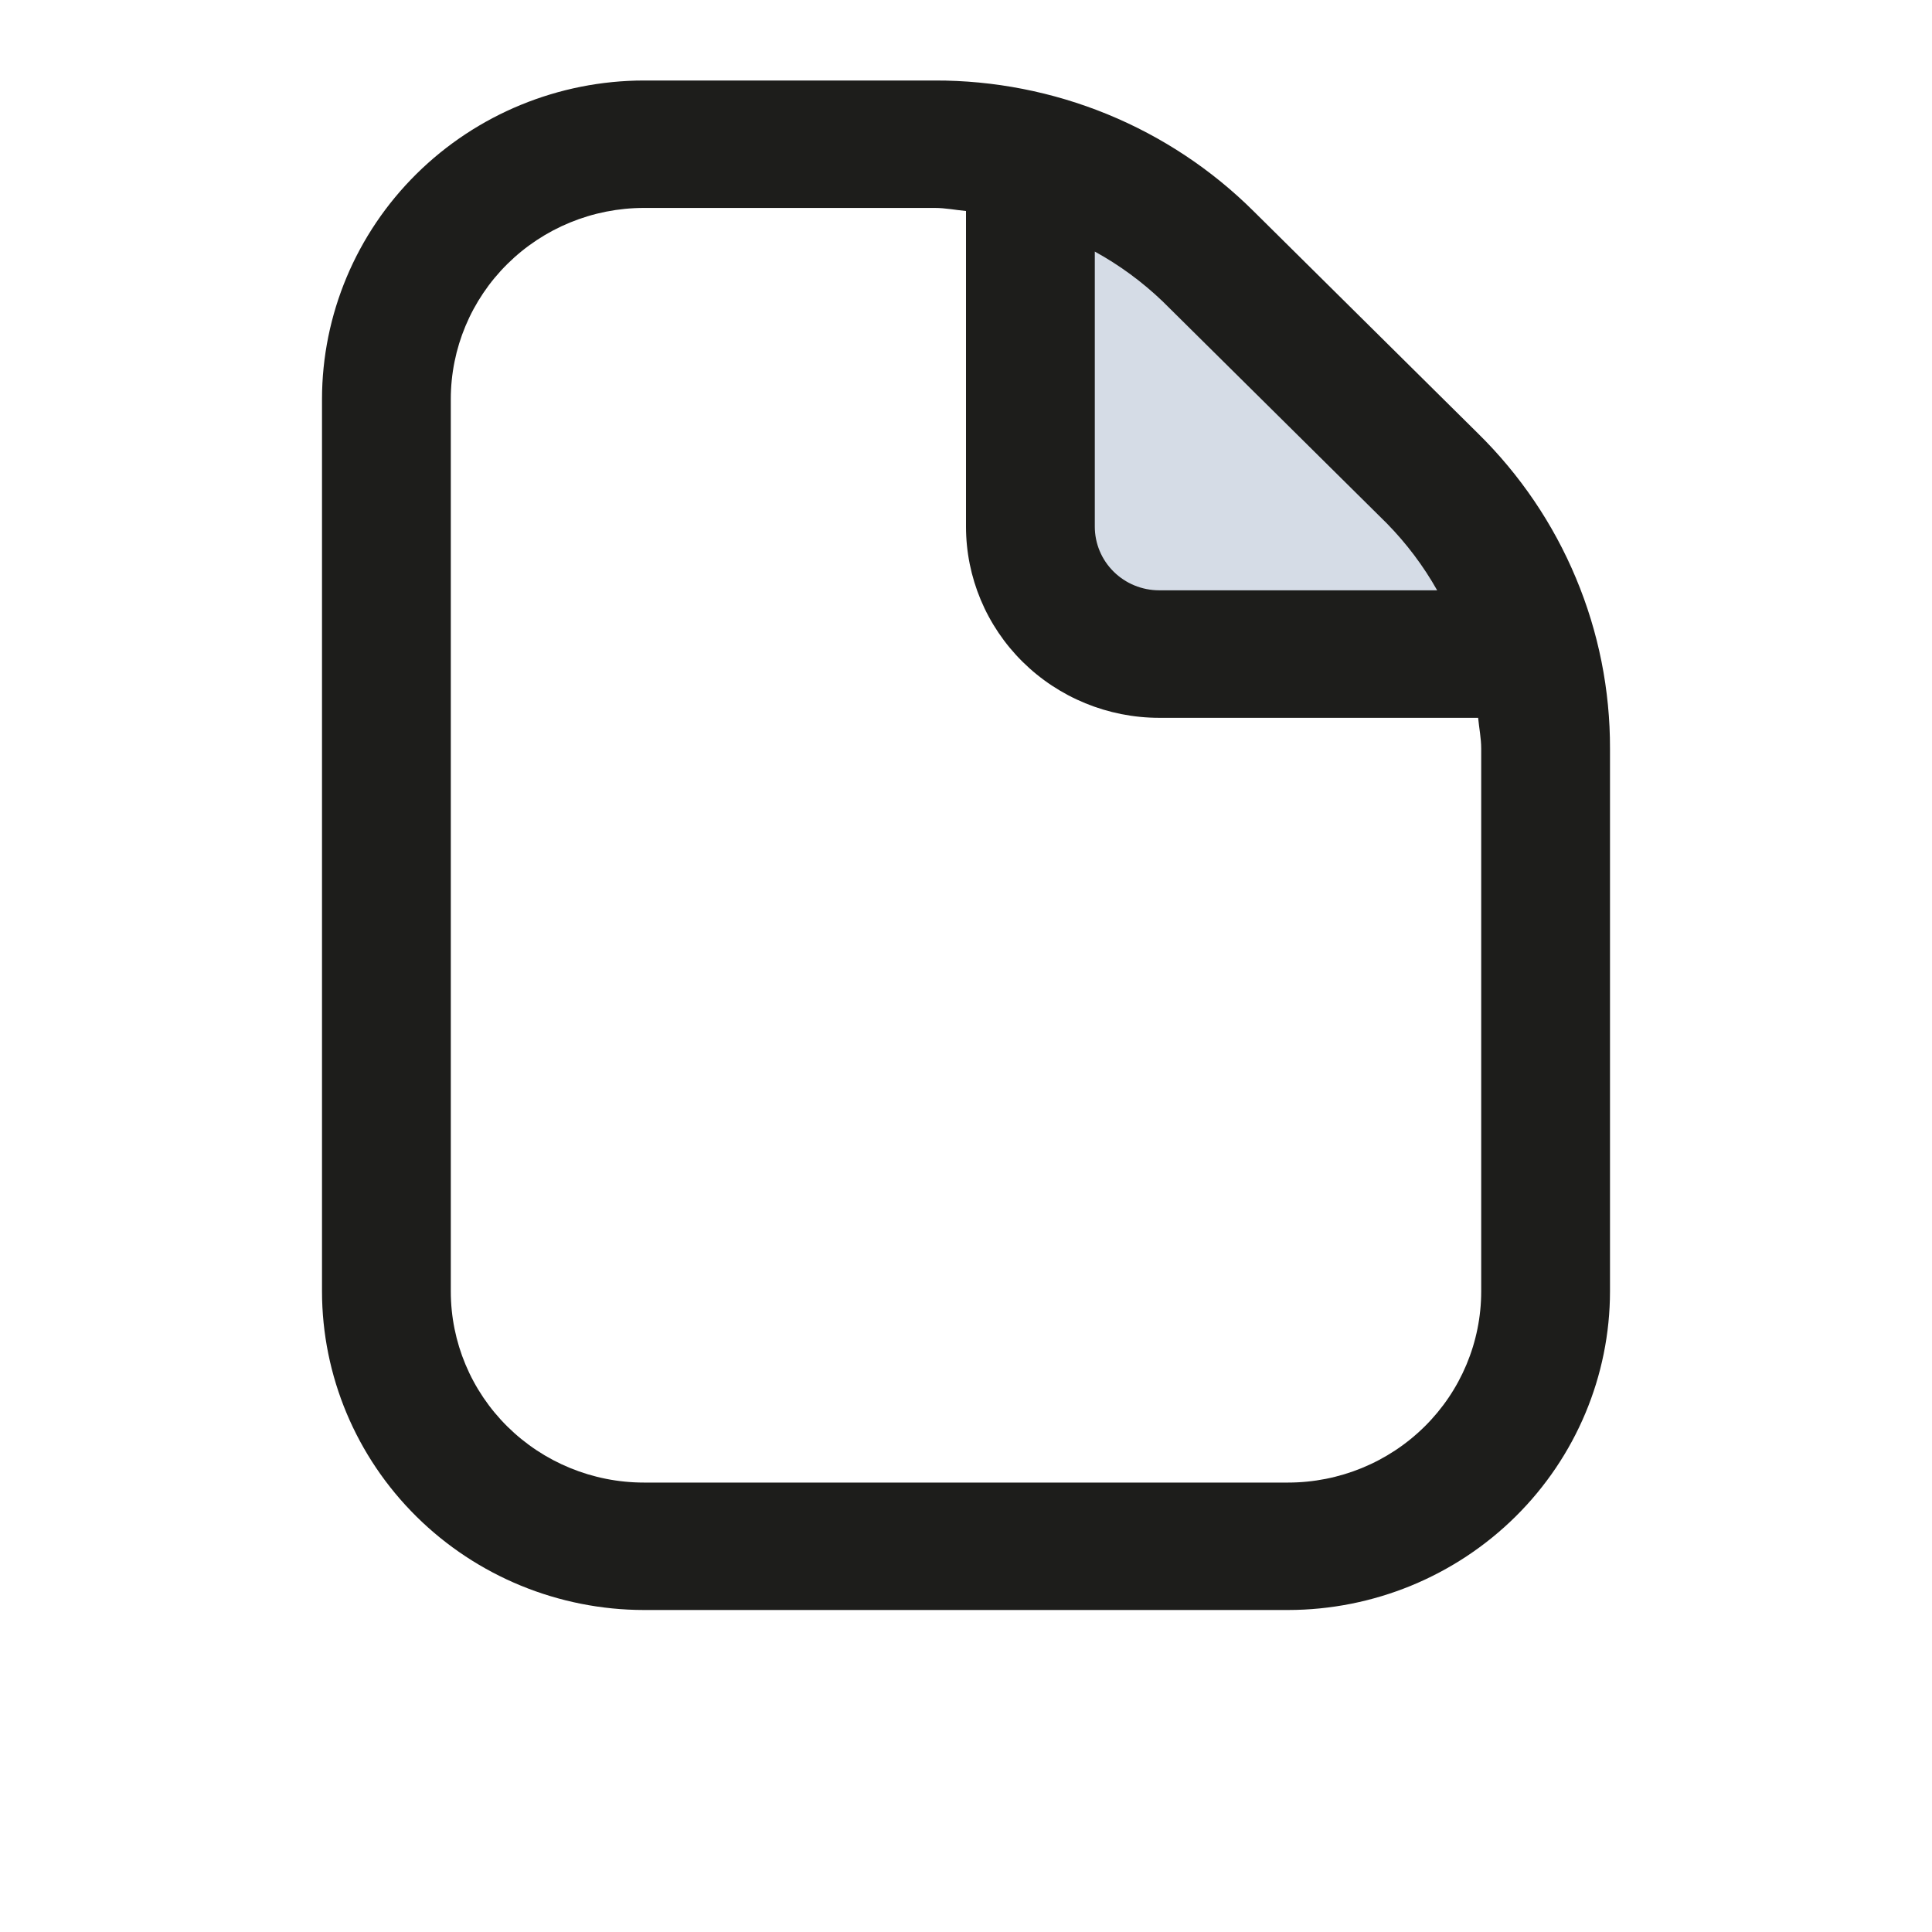
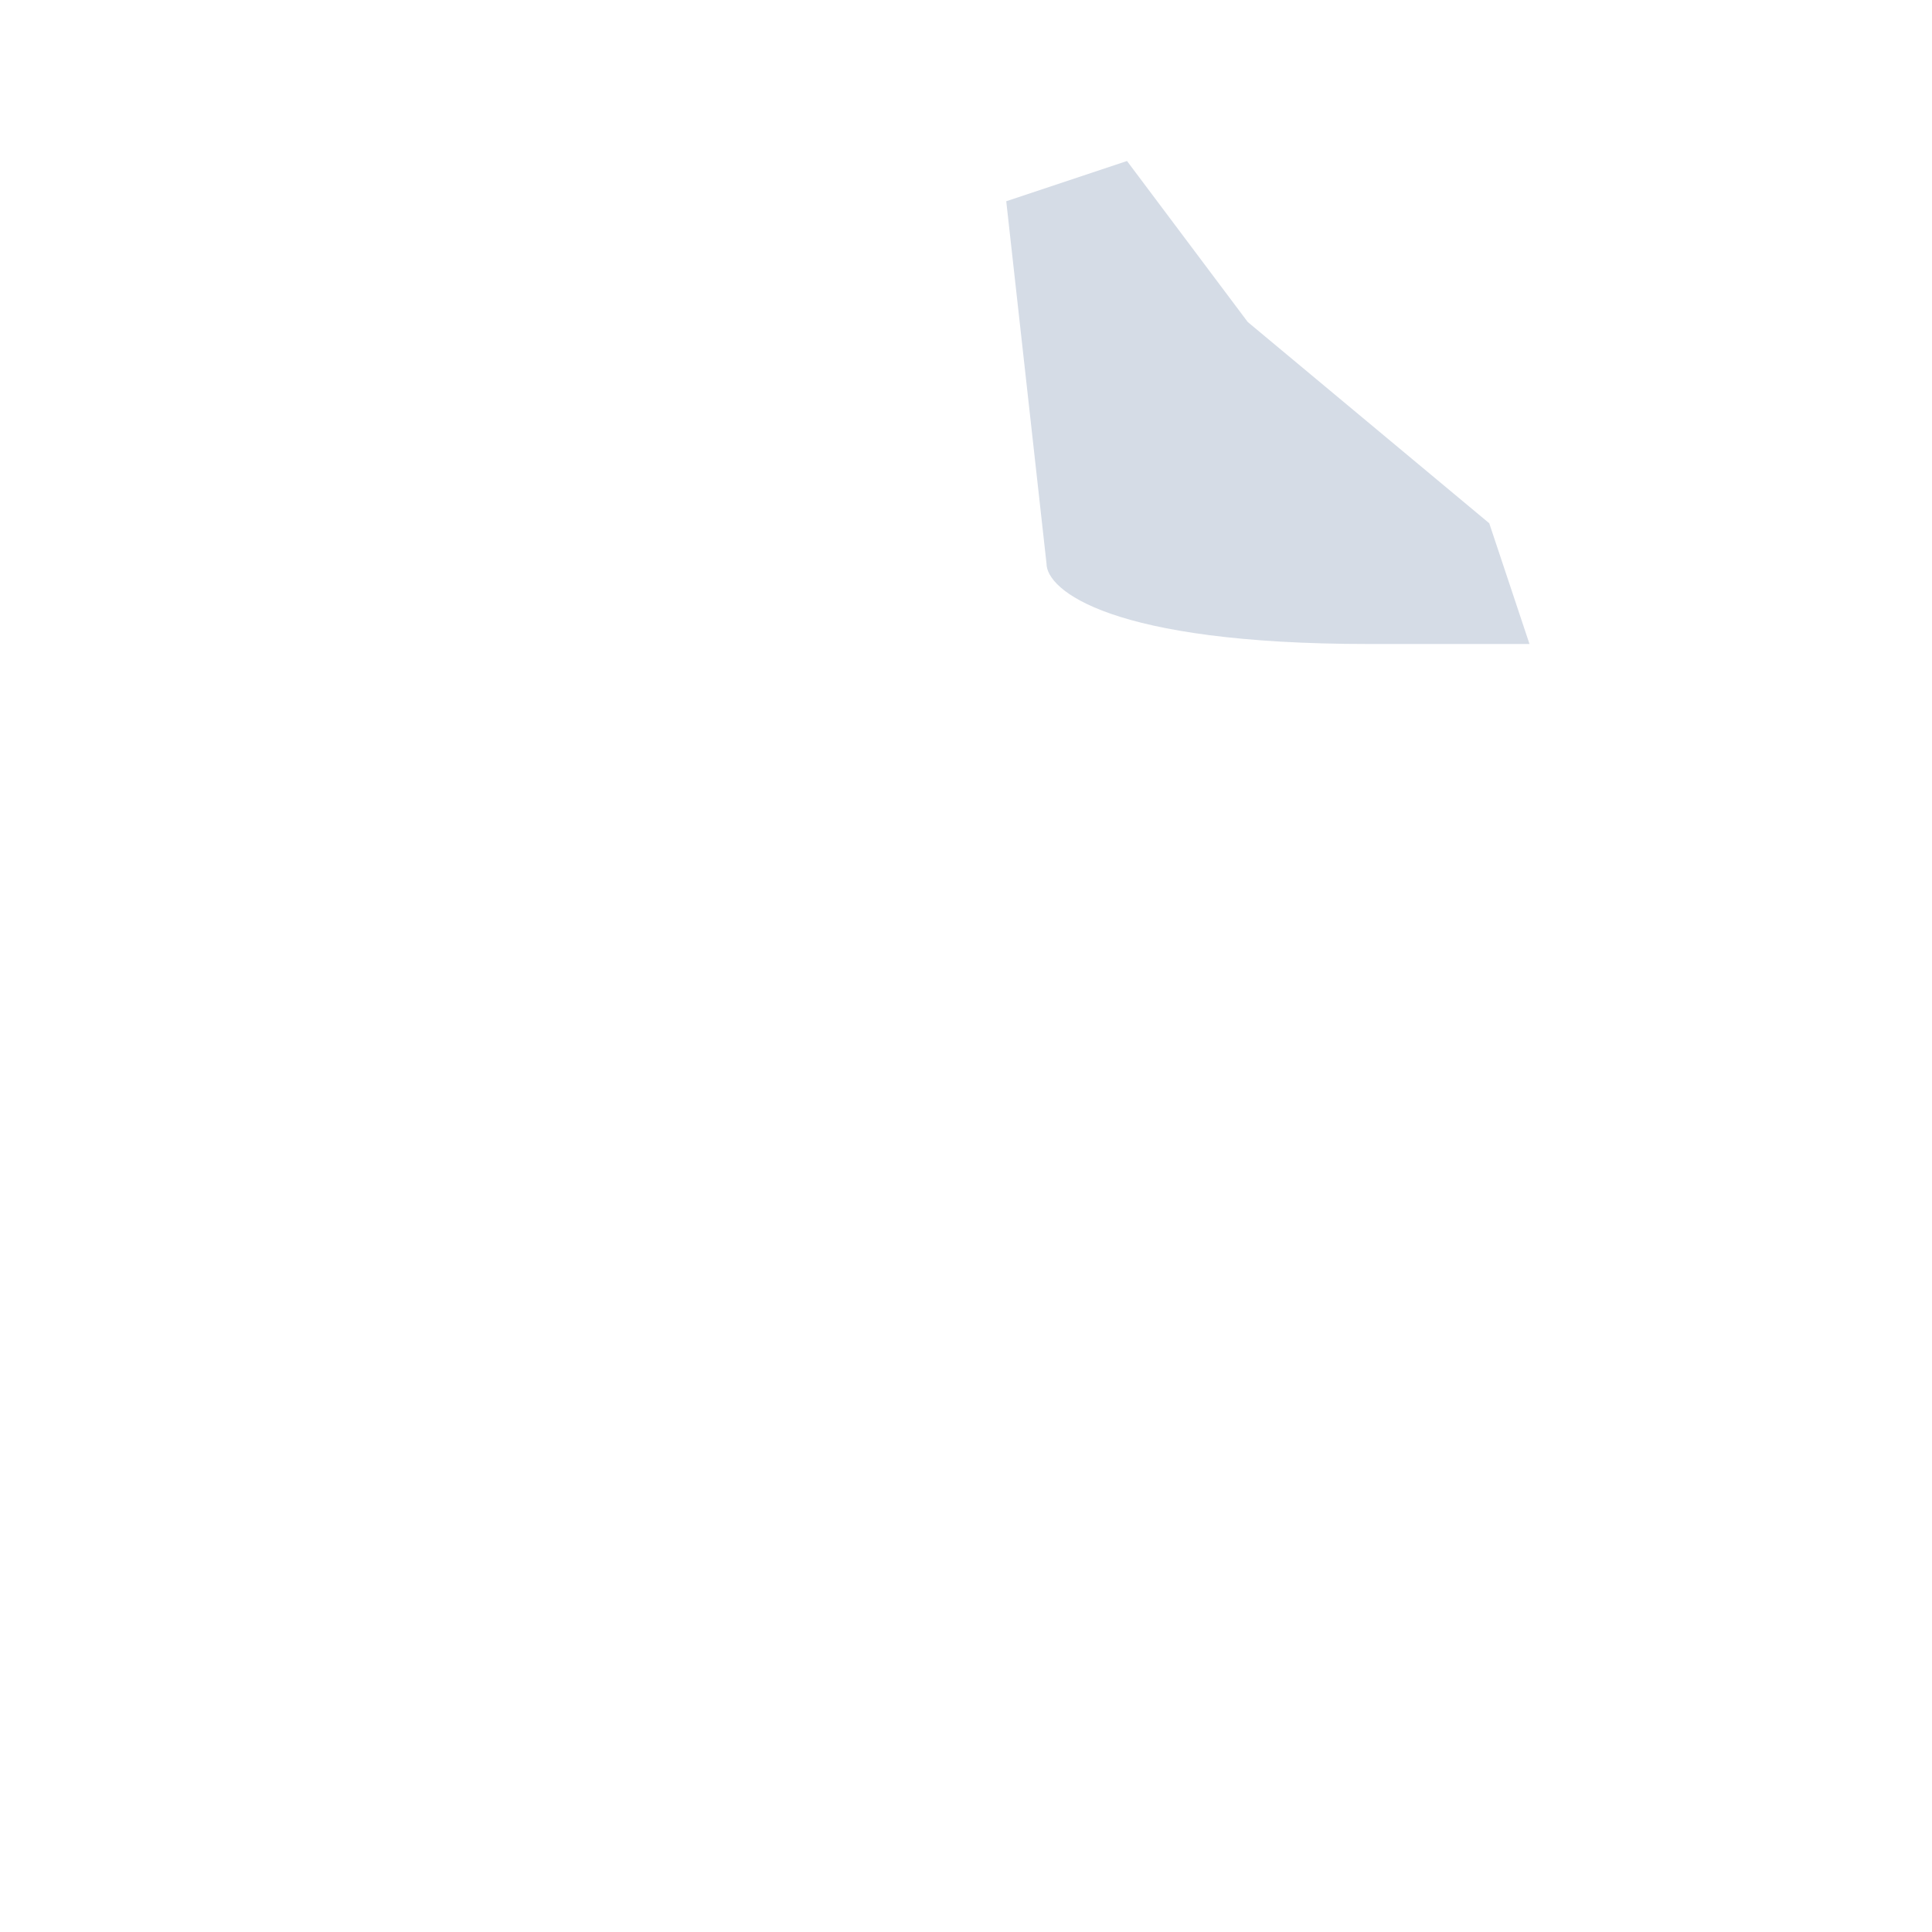
<svg xmlns="http://www.w3.org/2000/svg" width="24" height="24" viewBox="0 0 24 24" fill="none">
  <path d="M13 7L12.5 2.5L14 2L15.5 4L18.5 6.5L19 8H17C13.8 8 13 7.333 13 7Z" fill="#D5DCE6" />
-   <path d="M18.359 5.383L15.572 2.623C15.053 2.107 14.436 1.698 13.756 1.419C13.076 1.141 12.348 0.998 11.612 1H8C6.94 1.001 5.923 1.419 5.173 2.161C4.423 2.903 4.001 3.909 4 4.958V16.042C4.001 17.091 4.423 18.097 5.173 18.839C5.923 19.581 6.94 19.999 8 20H16C17.061 19.999 18.077 19.581 18.827 18.839C19.577 18.097 19.999 17.091 20 16.042V9.301C20.002 8.573 19.858 7.851 19.576 7.179C19.295 6.506 18.881 5.896 18.359 5.383ZM17.228 6.502C17.472 6.751 17.682 7.03 17.853 7.333H14.4C14.188 7.333 13.984 7.25 13.834 7.101C13.684 6.953 13.6 6.752 13.6 6.542V3.125C13.906 3.293 14.189 3.501 14.441 3.742L17.228 6.502ZM18.4 16.042C18.4 16.672 18.147 17.276 17.697 17.721C17.247 18.166 16.637 18.417 16 18.417H8C7.363 18.417 6.753 18.166 6.303 17.721C5.853 17.276 5.6 16.672 5.6 16.042V4.958C5.6 4.328 5.853 3.724 6.303 3.279C6.753 2.834 7.363 2.583 8 2.583H11.612C11.743 2.583 11.87 2.609 12 2.621V6.542C12 7.172 12.253 7.776 12.703 8.221C13.153 8.666 13.764 8.917 14.4 8.917H18.362C18.374 9.045 18.4 9.17 18.4 9.301V16.042Z" fill="#1D1D1B" />
</svg>